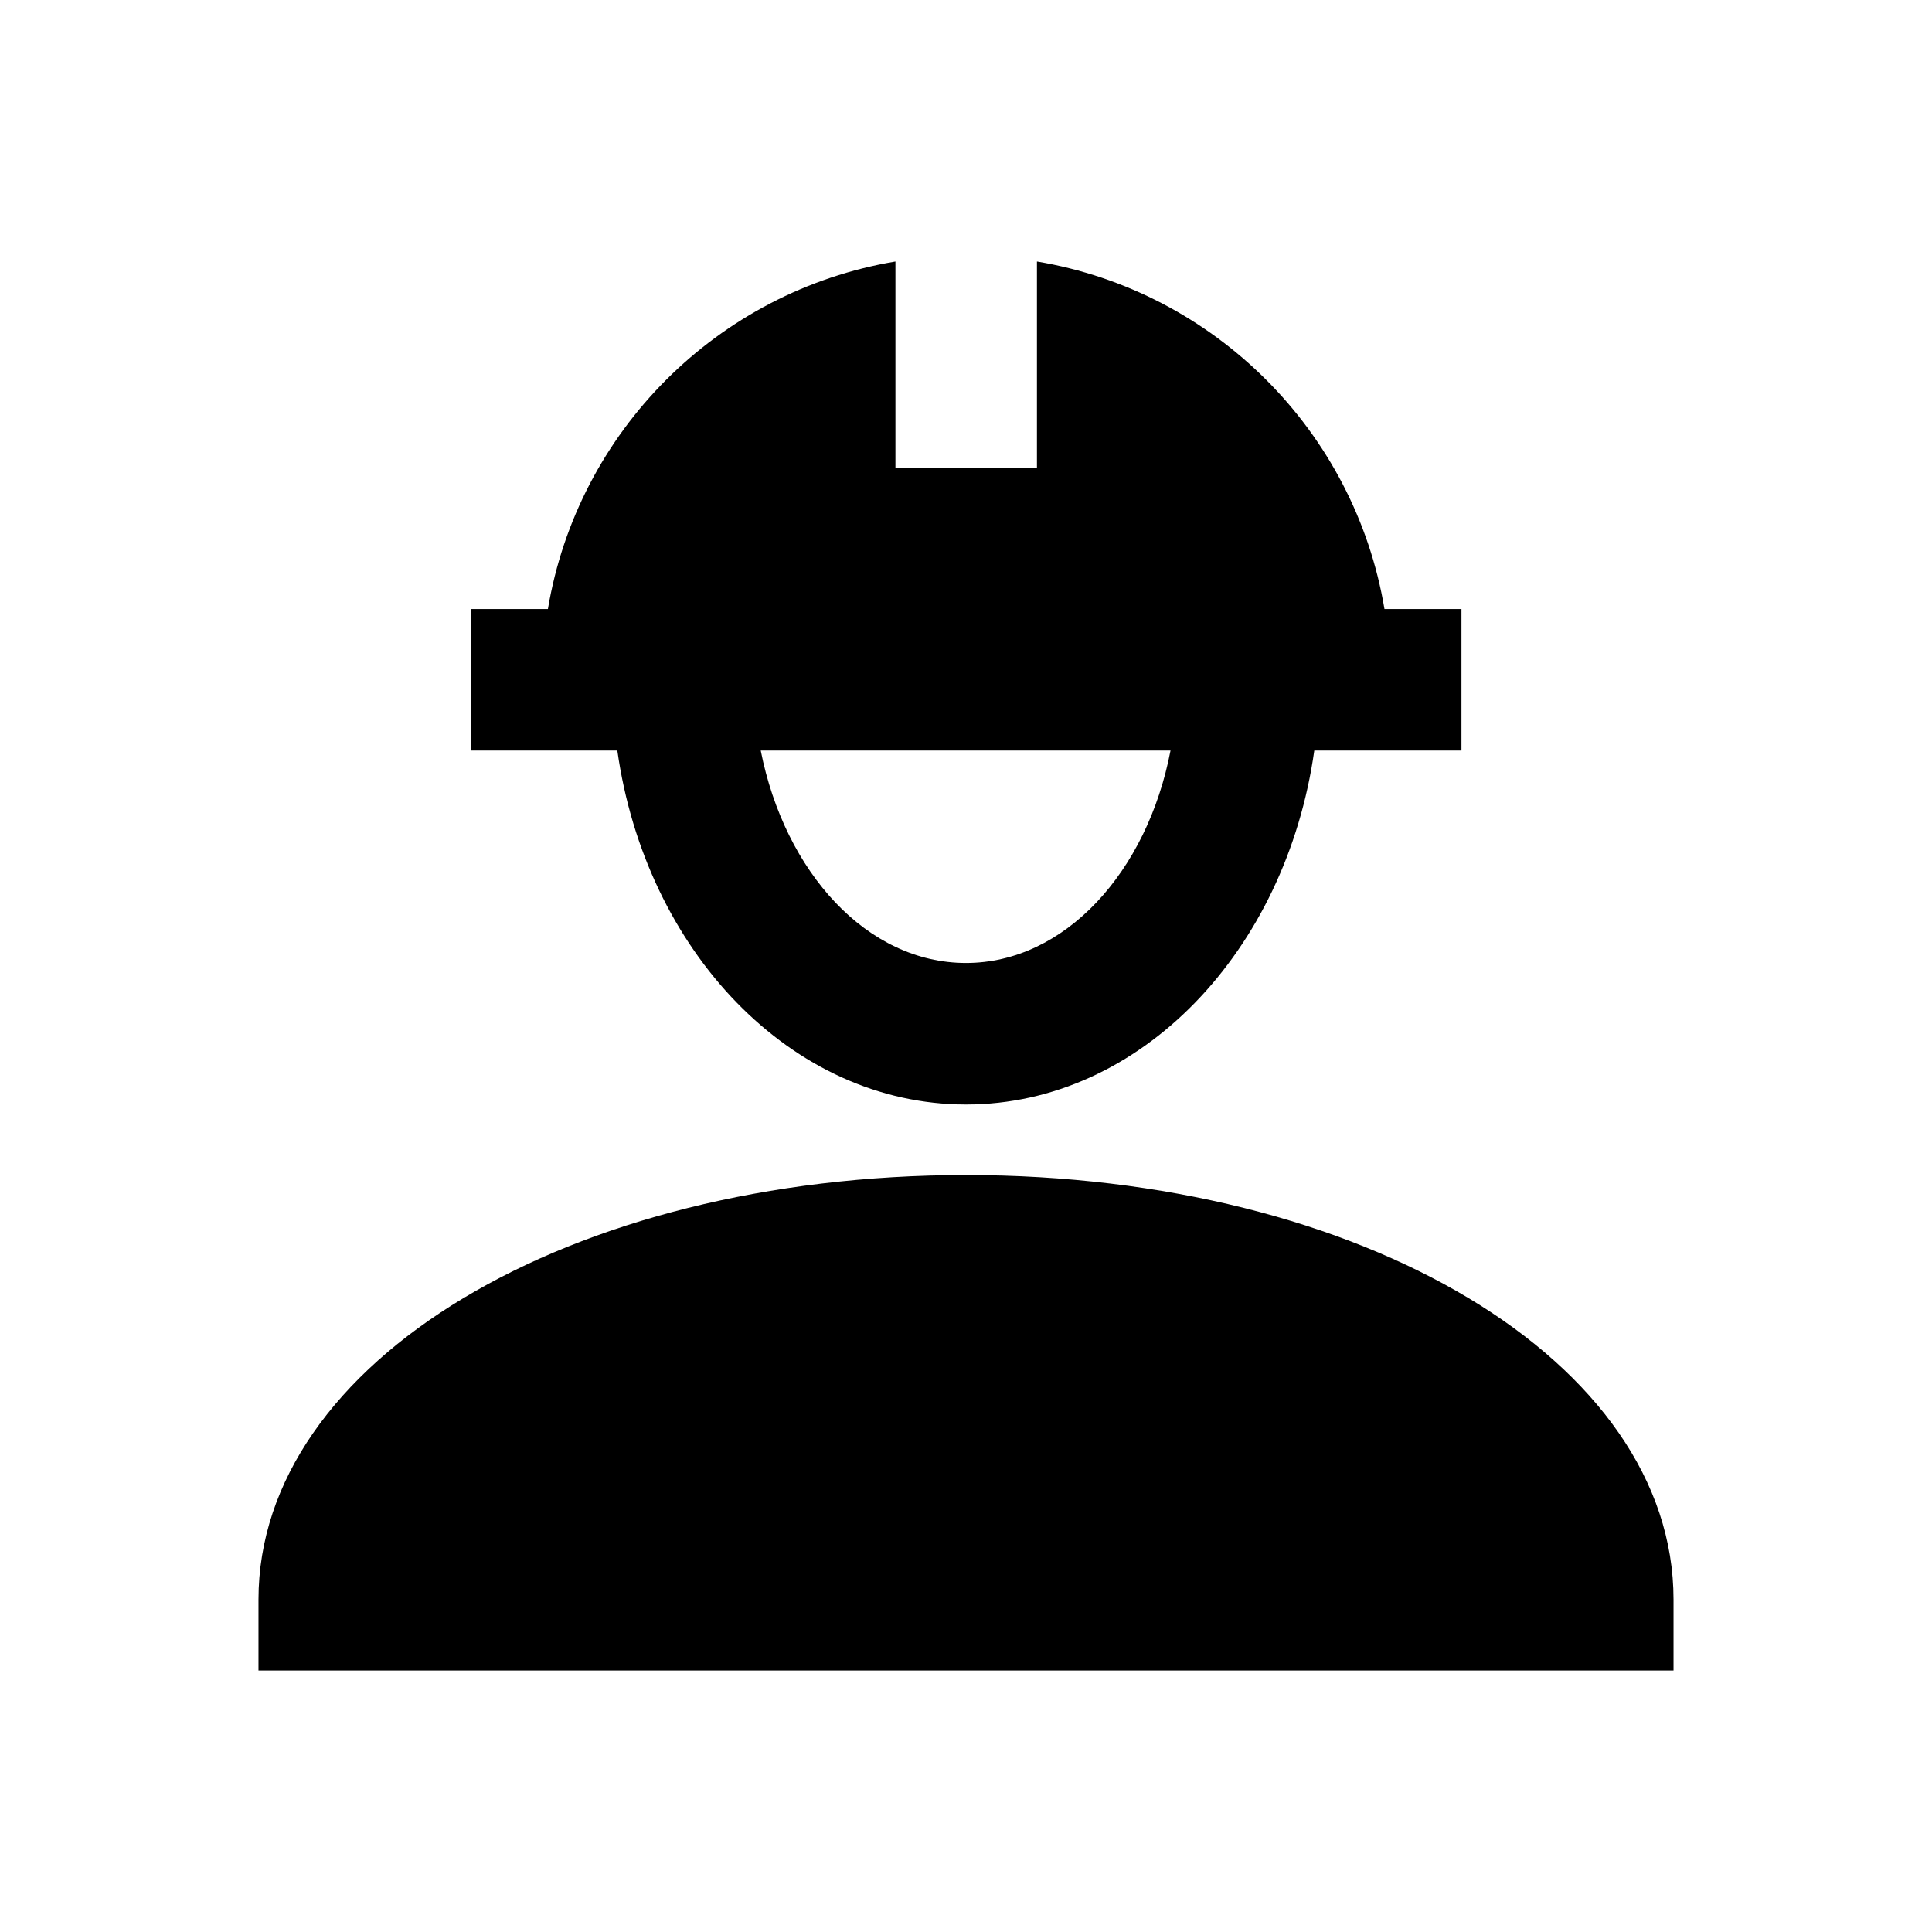
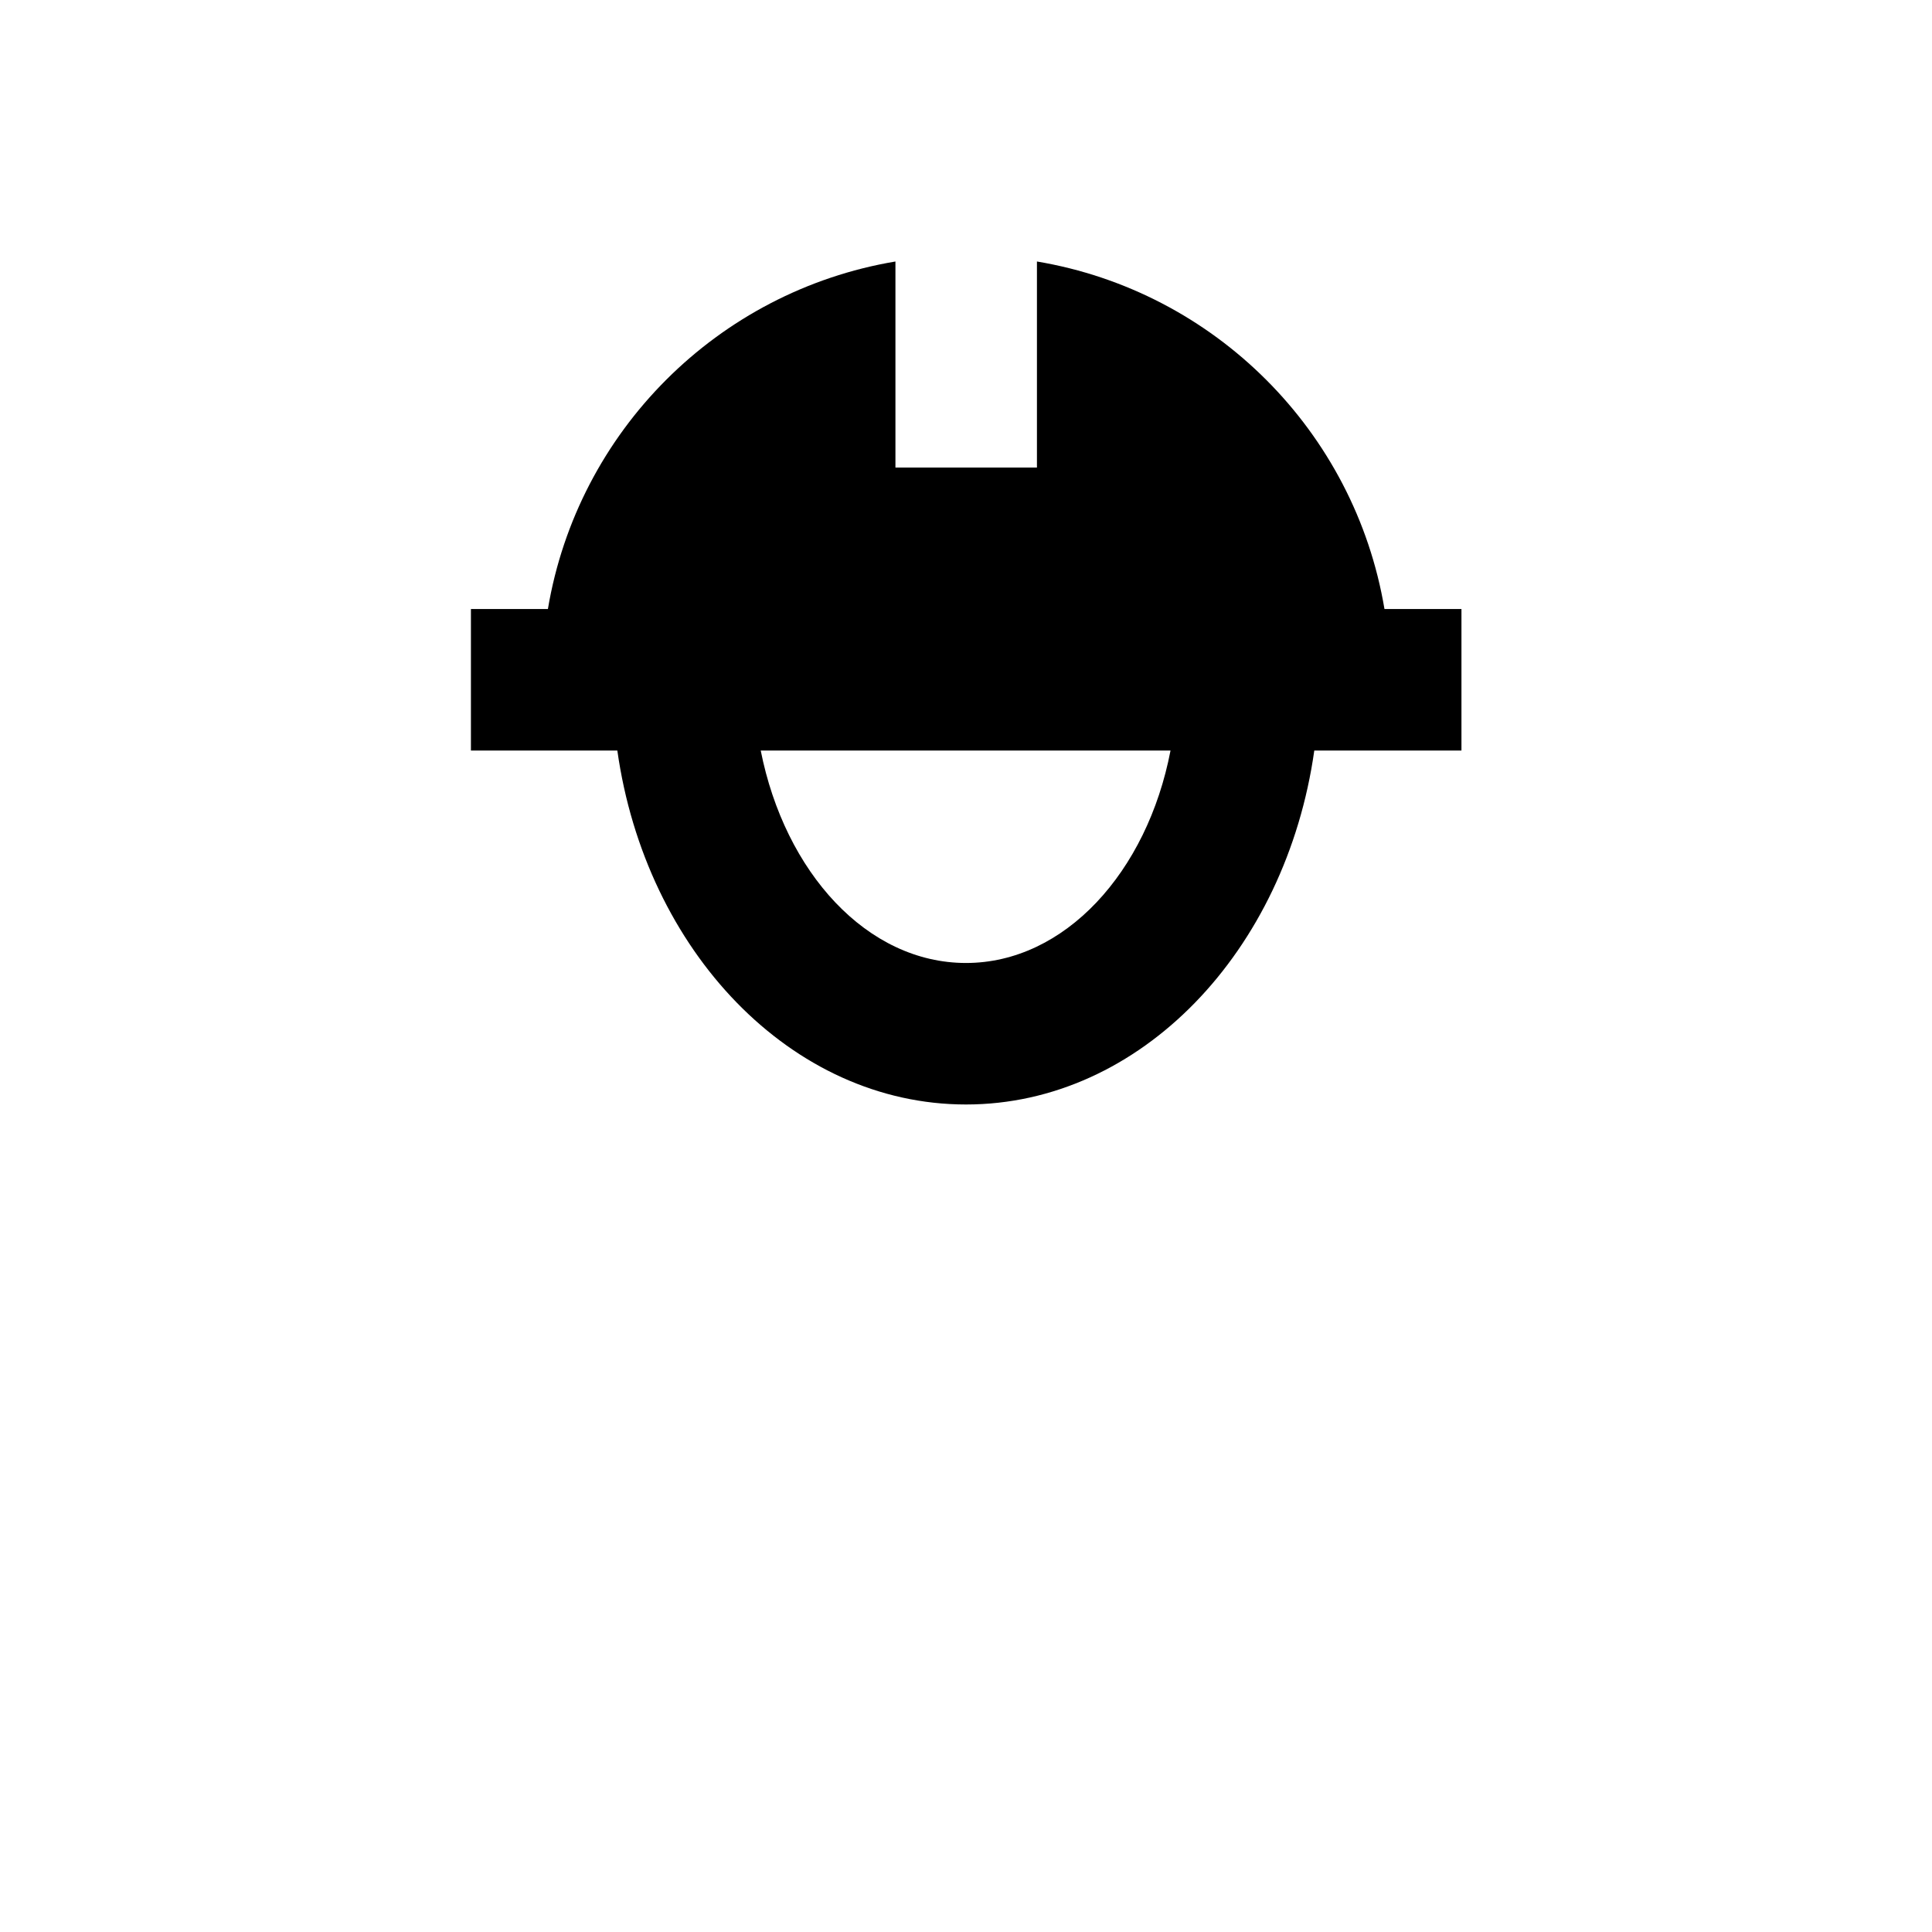
<svg xmlns="http://www.w3.org/2000/svg" version="1.1" id="Layer_1" x="0px" y="0px" viewBox="0 0 512 512" enable-background="new 0 0 512 512" xml:space="preserve">
  <g>
    <path d="M256,292.7c46.3,0,84.8-40.7,92.3-93.8h39v-37.5h-20.4c-7.9-47.1-45-84.2-92.1-92.1v54.6h-37.5V69.3   c-47.1,7.9-84.2,45-92.1,92.1h-20.4v37.5h38.8C171.1,252,209.7,292.7,256,292.7z M310.2,198.9c-6.2,32.3-28.1,56.3-54.2,56.3   c-26.2,0-48-24-54.4-56.3H310.2z" />
-     <path d="M256,311.4c-105.2,0-187.5,49.5-187.5,112.5v18.8h375v-18.8C443.5,360.9,361.2,311.4,256,311.4z" />
  </g>
</svg>